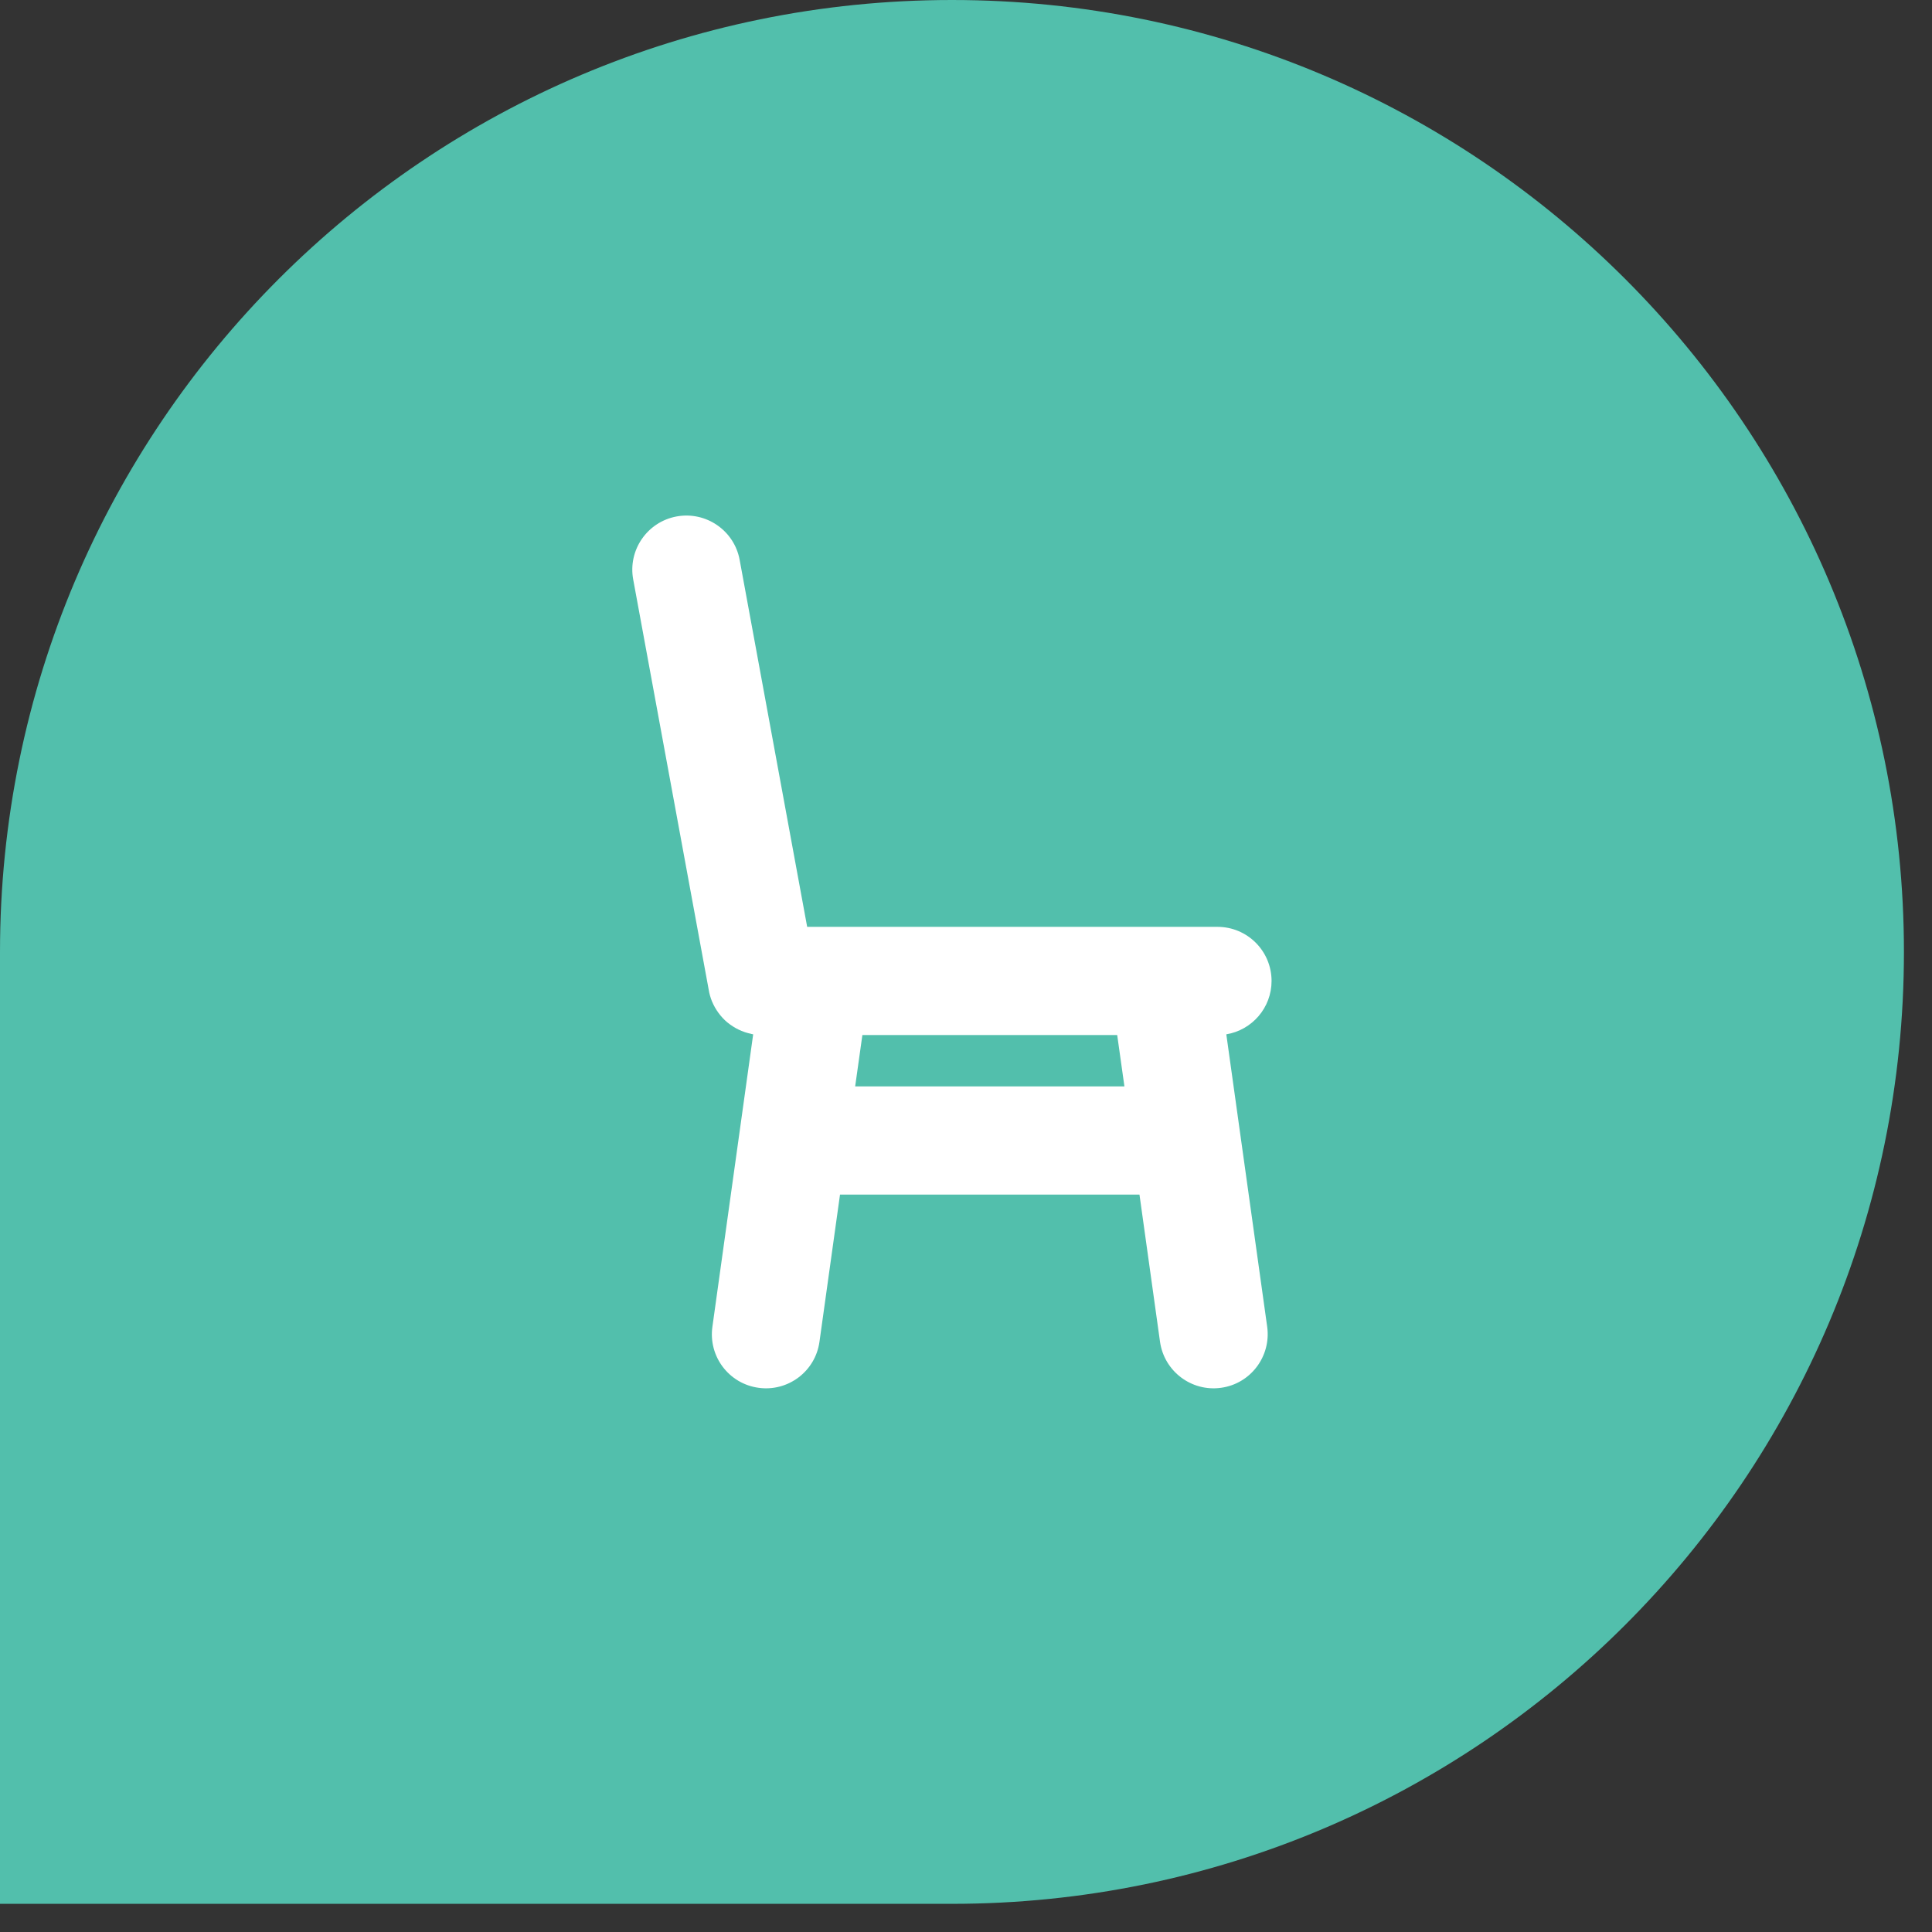
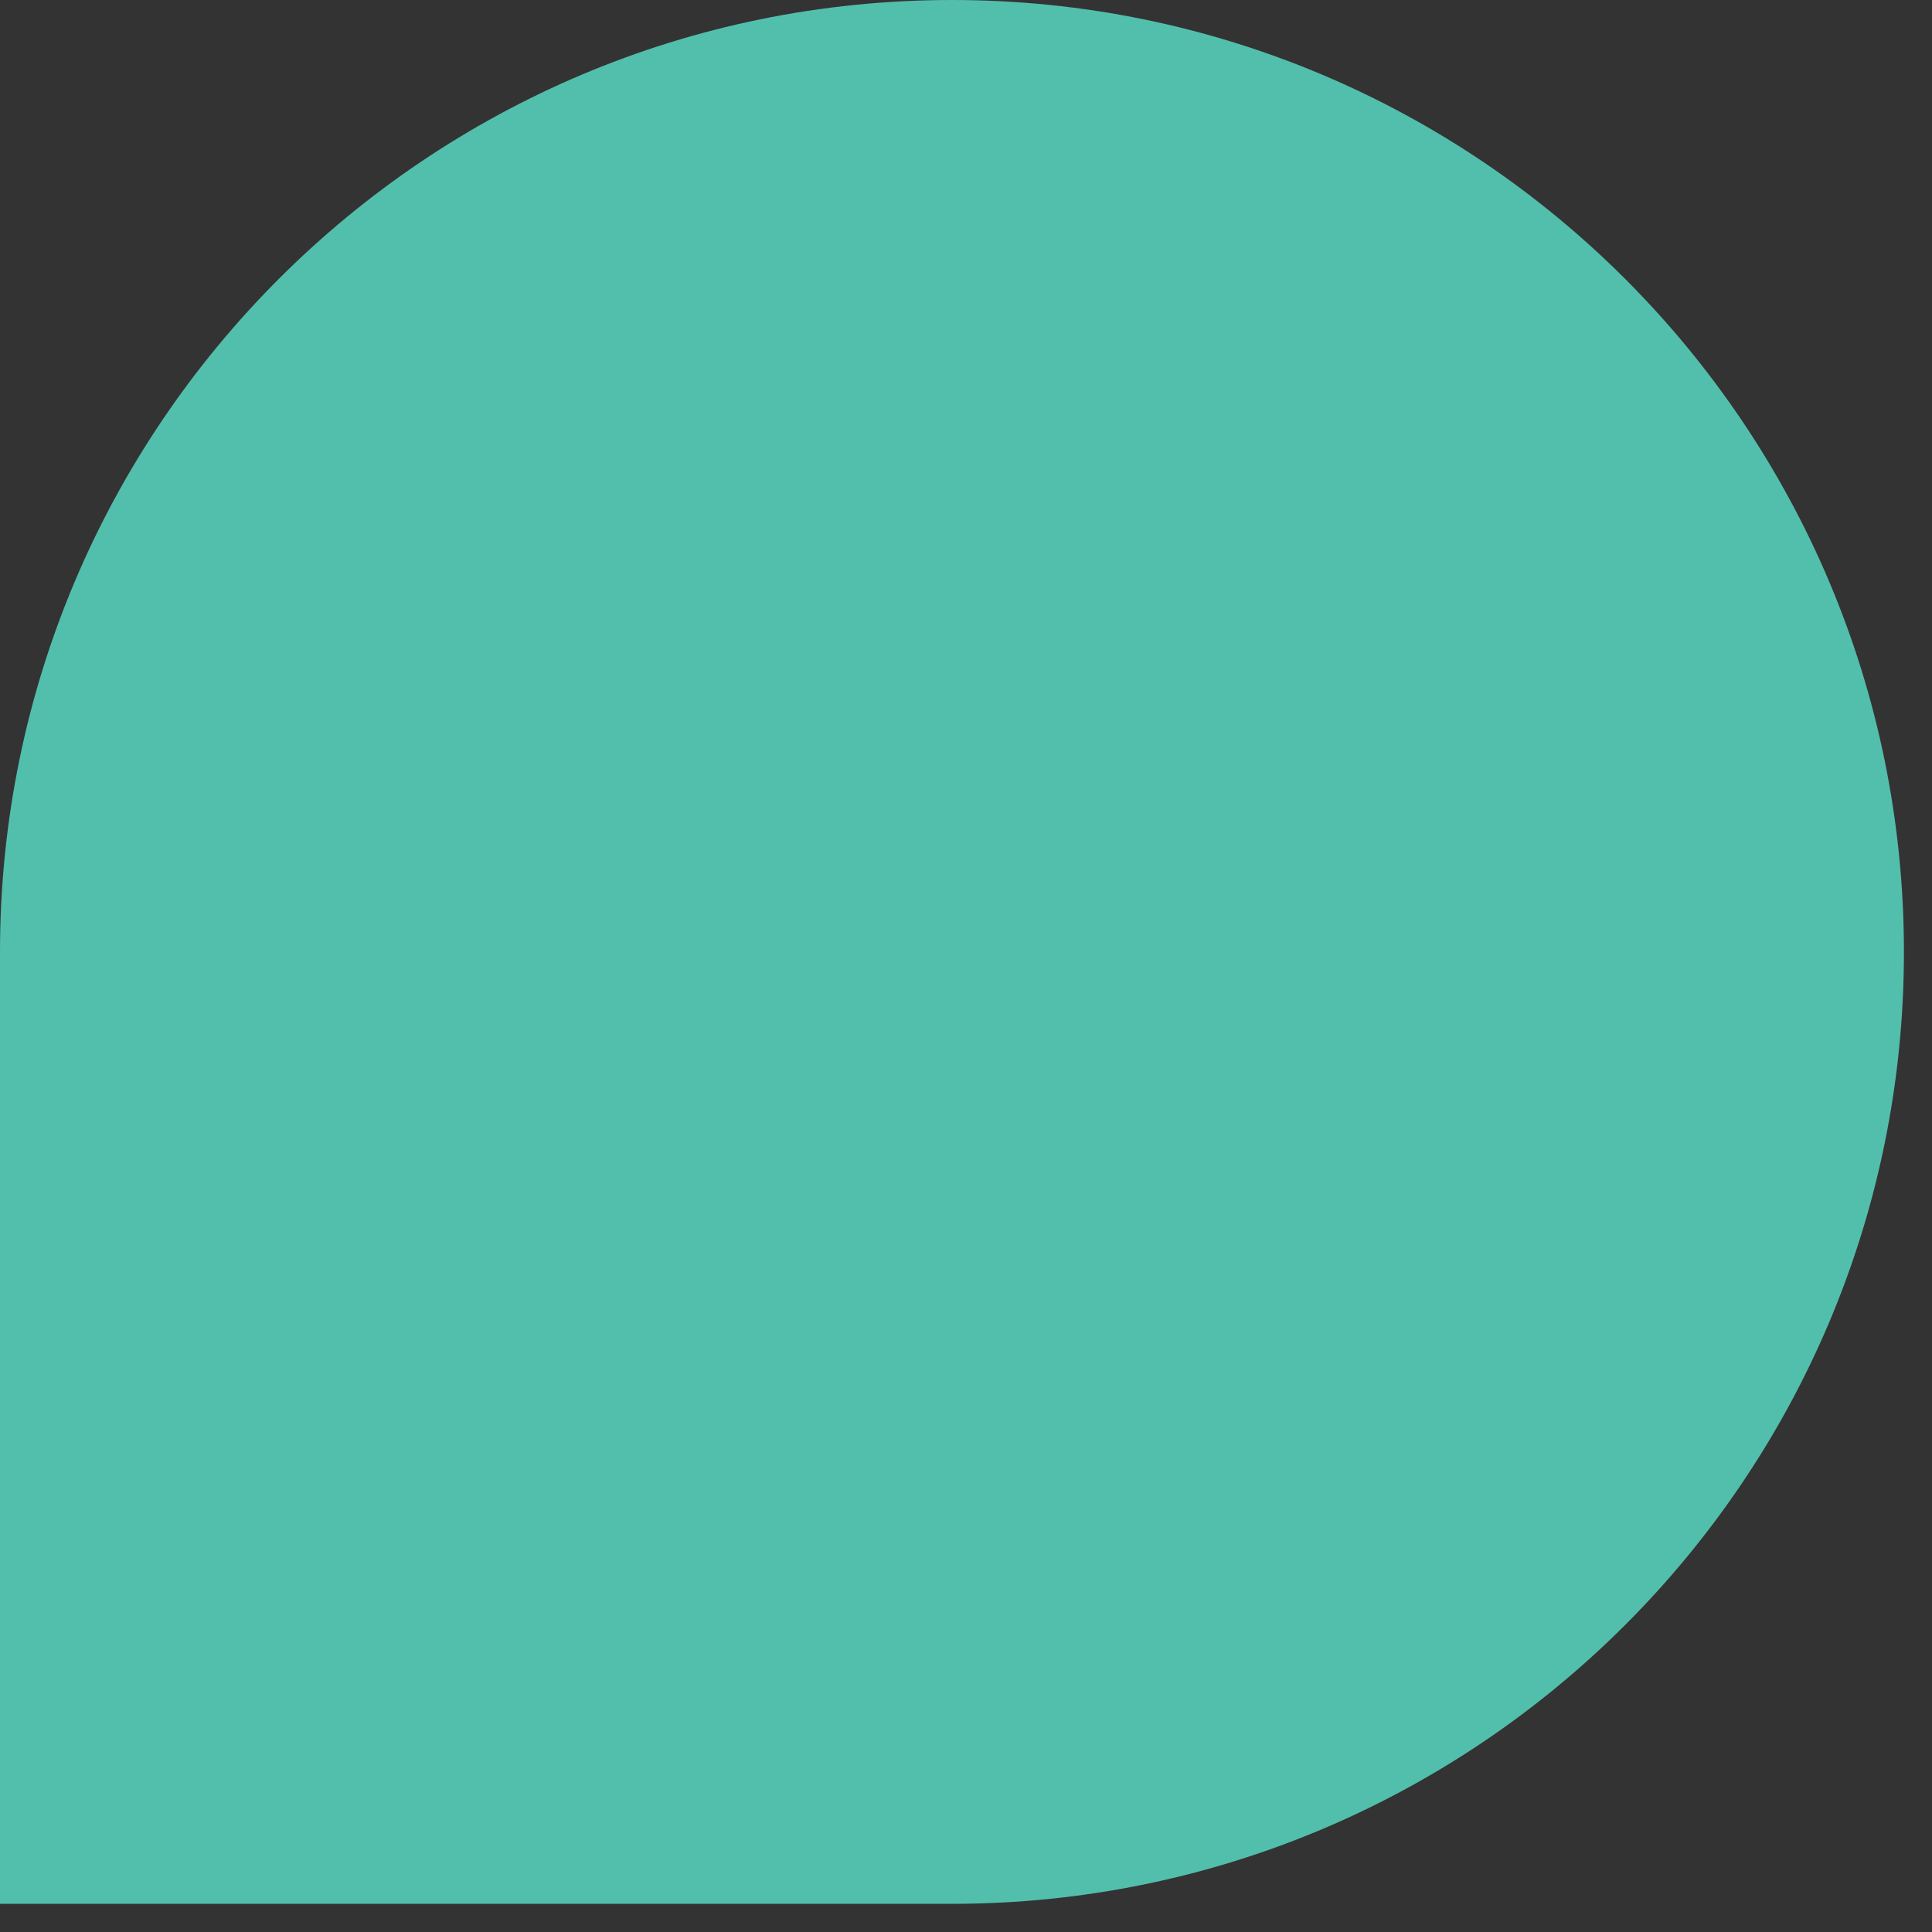
<svg xmlns="http://www.w3.org/2000/svg" width="19px" height="19px" viewBox="0 0 19 19" version="1.1">
  <rect x="0" y="0" width="19" height="19" fill="#333333" stroke="none" />
  <g id="Page-1" stroke="none" stroke-width="1" fill="none" fill-rule="evenodd">
    <g id="deliroom.logos" transform="translate(-1700, -202)">
      <g id="deliroom_icon" transform="translate(1700, 202)">
        <path d="M18.724,9.362 C18.724,4.192 14.532,-2.66453526e-14 9.362,-2.66453526e-14 C4.192,-2.66453526e-14 -2.84217094e-14,4.192 -2.84217094e-14,9.362 L-2.84217094e-14,18.723 L9.362,18.723 C14.532,18.723 18.724,14.532 18.724,9.362 Z" id="Fill-22" fill="#52BFAC" />
-         <path d="M6.97,9.735 L6.227,5.698 C6.174,5.409 6.366,5.132 6.654,5.079 C6.943,5.026 7.221,5.217 7.274,5.506 L7.938,9.115 L8.01,9.115 C8.015,9.115 8.02,9.115 8.025,9.115 L11.443,9.115 C11.448,9.115 11.453,9.115 11.458,9.115 L11.973,9.115 C12.267,9.115 12.505,9.353 12.505,9.647 C12.505,9.911 12.313,10.13 12.06,10.172 L12.462,13.048 C12.502,13.339 12.299,13.608 12.009,13.648 C11.718,13.689 11.449,13.486 11.408,13.195 L11.206,11.748 L8.261,11.748 L8.059,13.195 C8.019,13.486 7.75,13.689 7.459,13.648 C7.168,13.608 6.965,13.339 7.006,13.048 L7.407,10.172 C7.401,10.17 7.394,10.169 7.388,10.168 L7.386,10.167 C7.299,10.149 7.221,10.11 7.155,10.056 L7.153,10.055 C7.088,10 7.036,9.929 7.002,9.848 L7.001,9.846 C6.987,9.81 6.976,9.773 6.97,9.735 Z M10.987,10.179 L8.481,10.179 L8.41,10.684 L11.058,10.684 L10.987,10.179 Z" id="Fill-23" fill="#FFFFFF" />
      </g>
    </g>
  </g>
</svg>